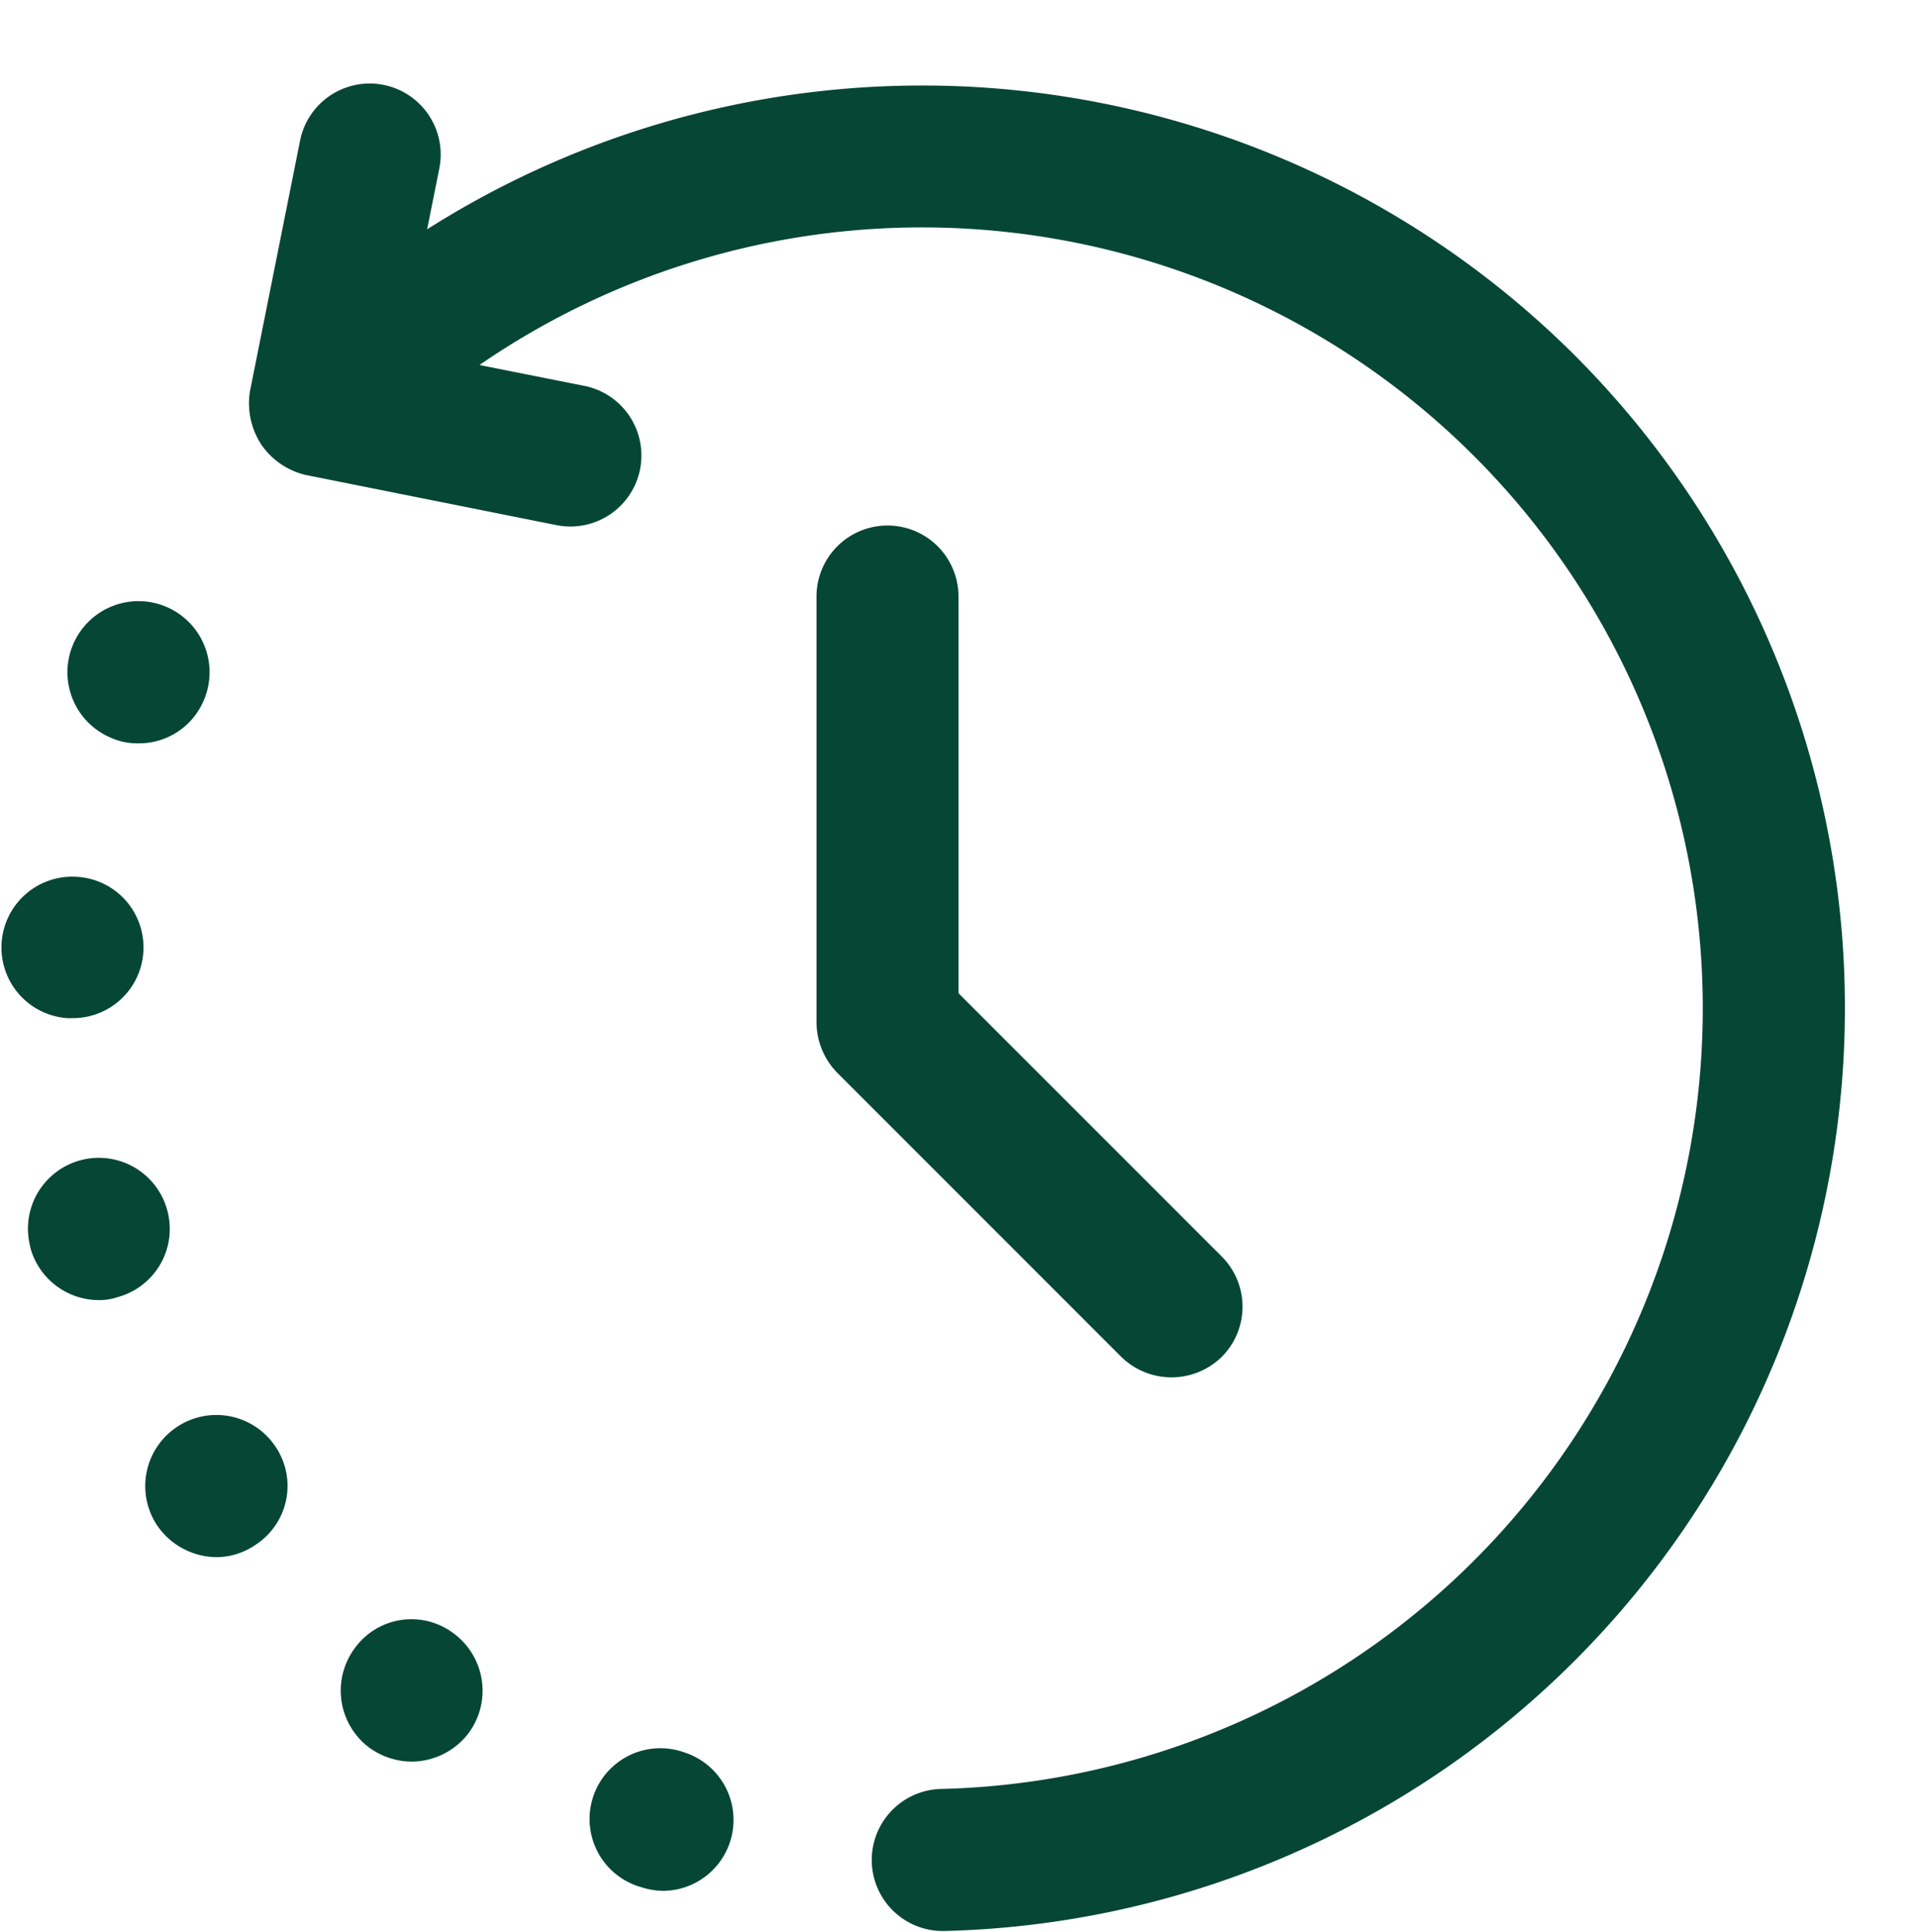
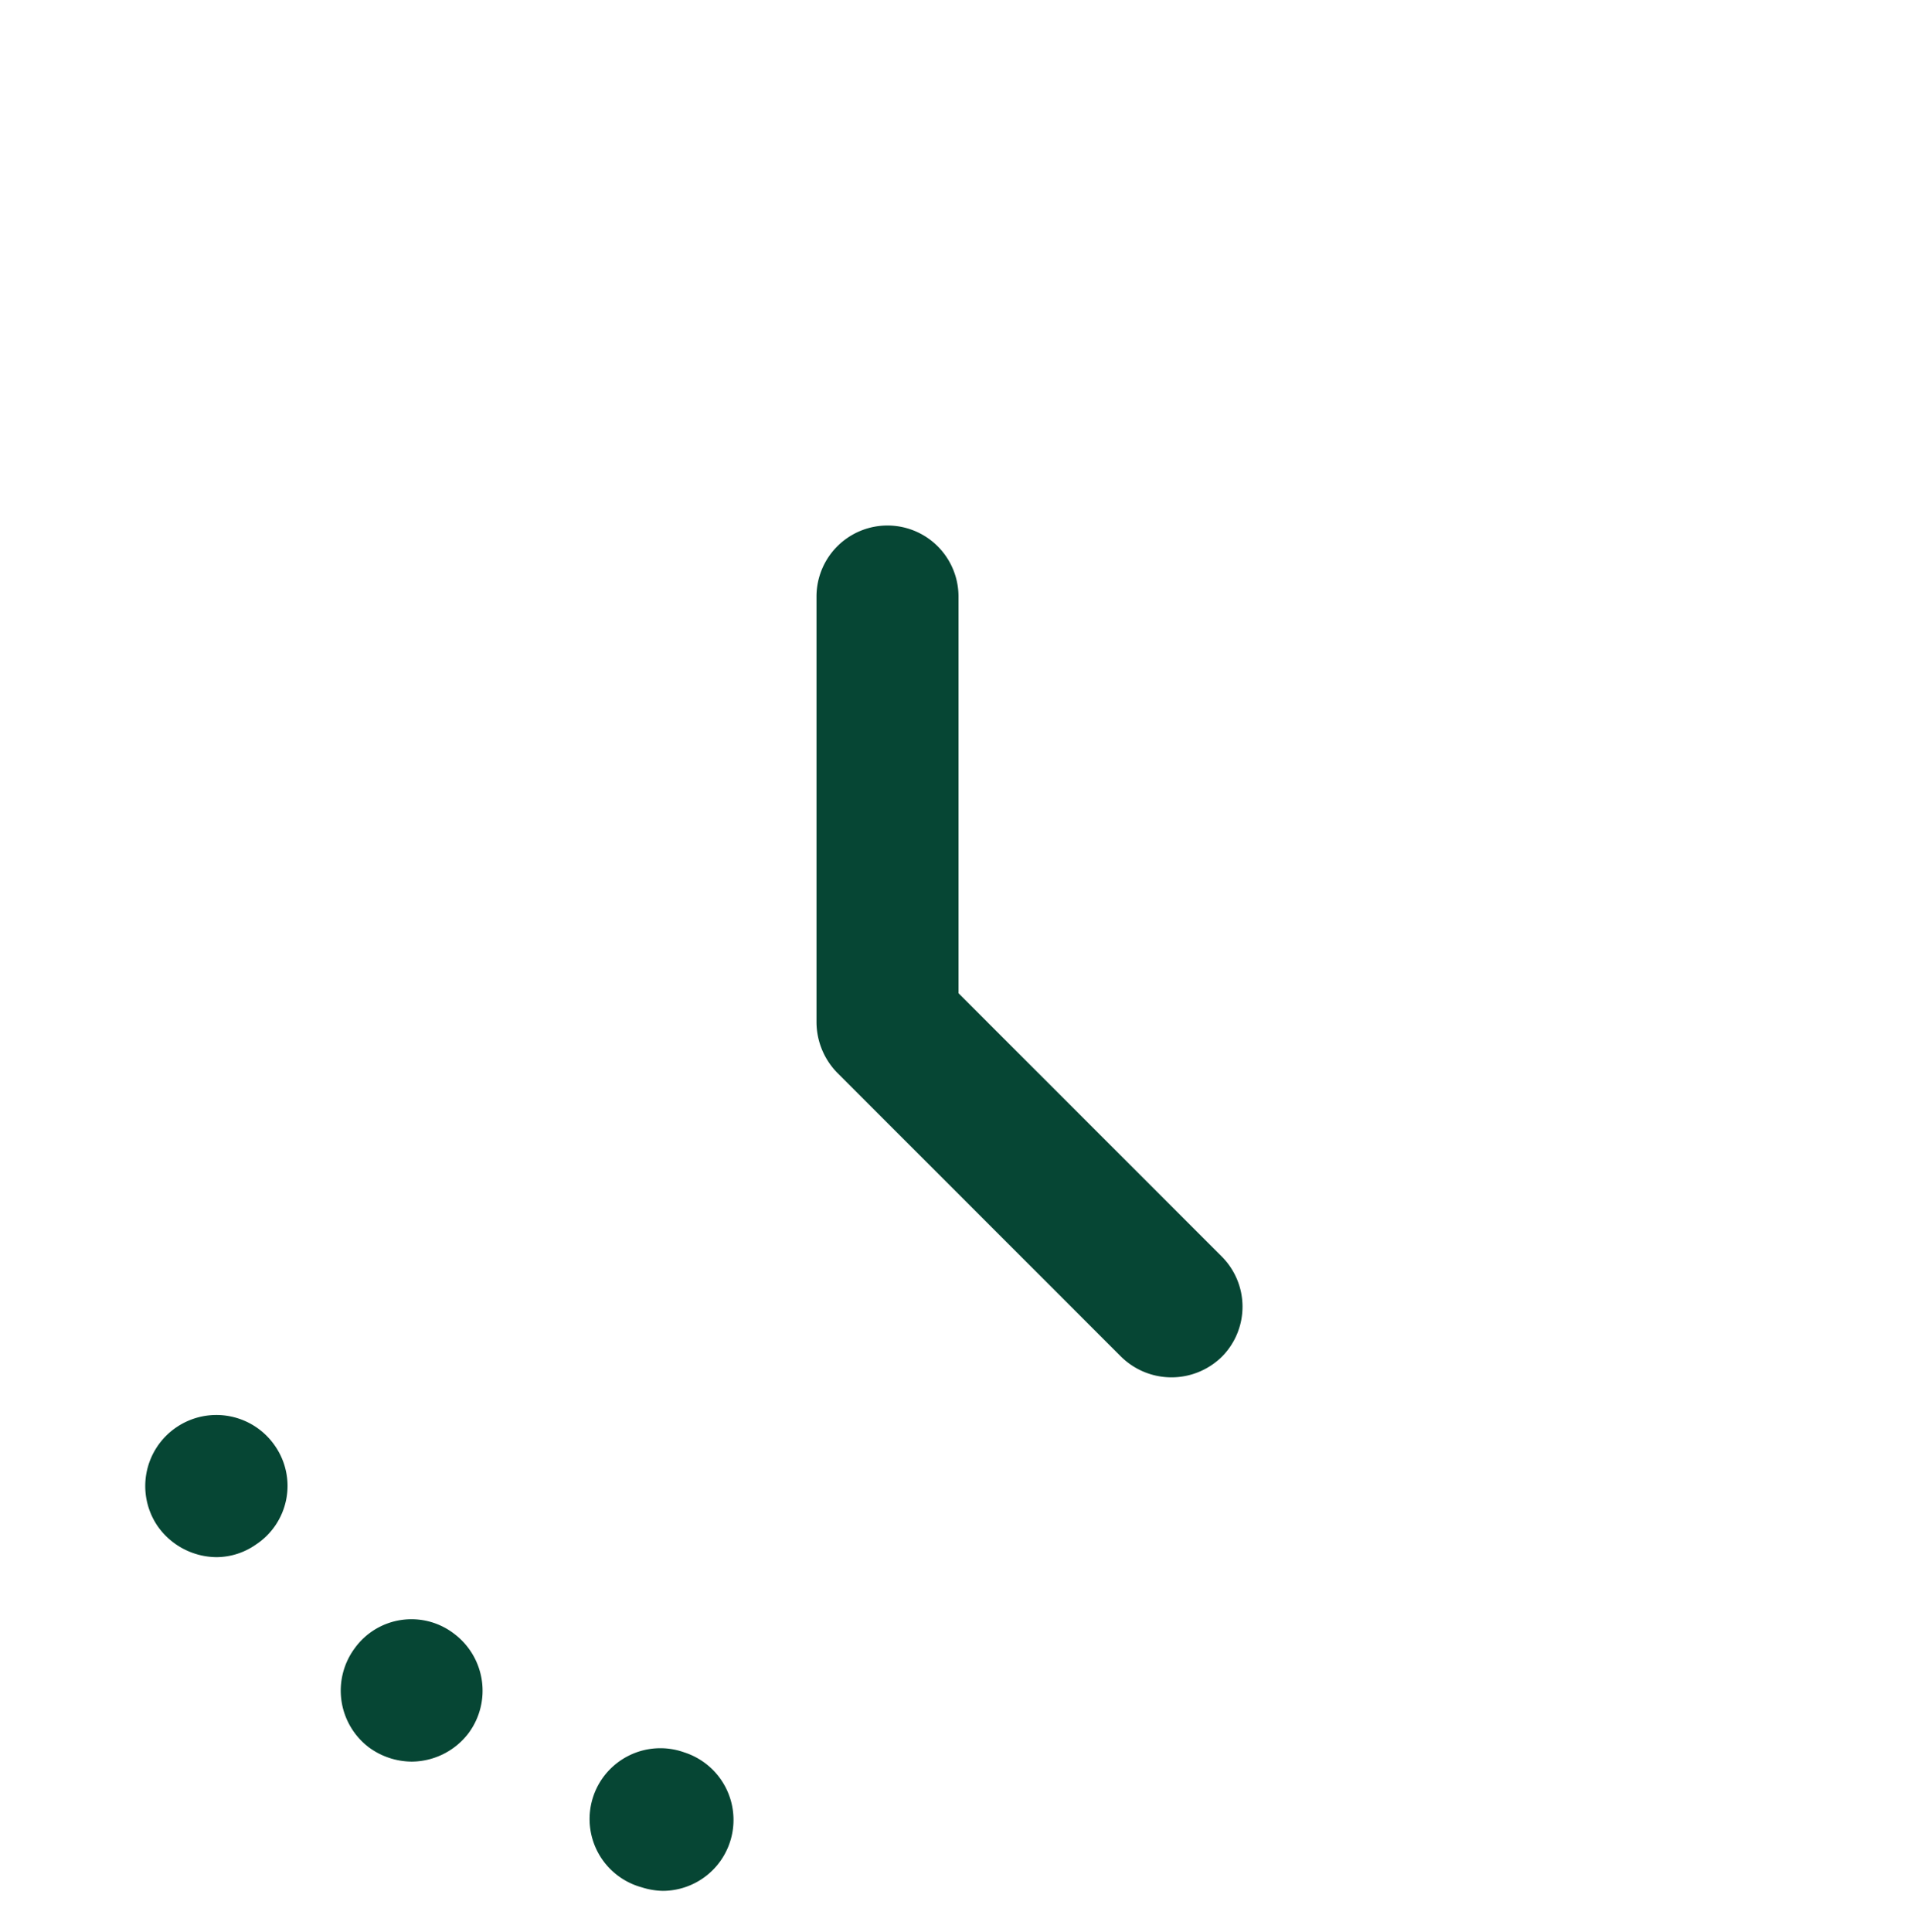
<svg xmlns="http://www.w3.org/2000/svg" data-name="Layer 1" fill="#064634" height="27.2" preserveAspectRatio="xMidYMid meet" version="1" viewBox="3.5 1.6 27.0 27.2" width="27" zoomAndPan="magnify">
  <g id="change1_1">
-     <path d="M25.678,6.602A13.017,13.017,0,0,0,9.516,4.829L9.688,3.97a1,1,0,0,0-1.961-.393L7.02,7.112a1.062,1.062,0,0,0,.163.752,1.049,1.049,0,0,0,.622.424l3.535.707a1,1,0,0,0,.393-1.961L10.253,6.74A10.996,10.996,0,1,1,16.754,26.791a1,1,0,0,0,.049,2,13.001,13.001,0,0,0,8.875-22.189Z" fill="inherit" />
-   </g>
+     </g>
  <g id="change1_2">
-     <path d="M4.518,15.937a.996.996,0,0,0,.07-1.99.997.997,0,1,0-.14,1.99Z" fill="inherit" />
-   </g>
+     </g>
  <g id="change1_3">
-     <path d="M5.857,18.647a.998.998,0,1,0-1.93.51v.011a1.002,1.002,0,0,0,.96.739.76.76,0,0,0,.26-.039A.995.995,0,0,0,5.857,18.647Z" fill="inherit" />
-   </g>
+     </g>
  <g id="change1_4">
-     <path d="M5.058,11.987a.908.908,0,0,0,.39.08.989.989,0,0,0,.92-.6,1.001,1.001,0,1,0-1.31.52Z" fill="inherit" />
+     <path d="M5.058,11.987Z" fill="inherit" />
  </g>
  <g id="change1_5">
    <path d="M13.138,26.276a.997.997,0,1,0-.6,1.9,1.039,1.039,0,0,0,.3.05.999.999,0,0,0,.3-1.95Z" fill="inherit" />
  </g>
  <g id="change1_6">
    <path d="M5.988,21.696a1,1,0,0,0-.27,1.391,1.024,1.024,0,0,0,.83.44.978.978,0,0,0,.56-.18.988.988,0,0,0,.27-1.38A1.001,1.001,0,0,0,5.988,21.696Z" fill="inherit" />
  </g>
  <g id="change1_7">
    <path d="M8.498,24.807a1.003,1.003,0,0,0,.2,1.4,1.029,1.029,0,0,0,.6.199,1.014,1.014,0,0,0,.8-.399,1.003,1.003,0,0,0-.2-1.4A.985.985,0,0,0,8.498,24.807Z" fill="inherit" />
  </g>
  <g id="change1_8">
    <path d="M15.294,16.708,19.293,20.707a1.012,1.012,0,0,0,1.414,0,.999.999,0,0,0,0-1.414L17,15.586V10a1,1,0,0,0-2,0v6A1.026,1.026,0,0,0,15.294,16.708Z" fill="inherit" />
  </g>
</svg>